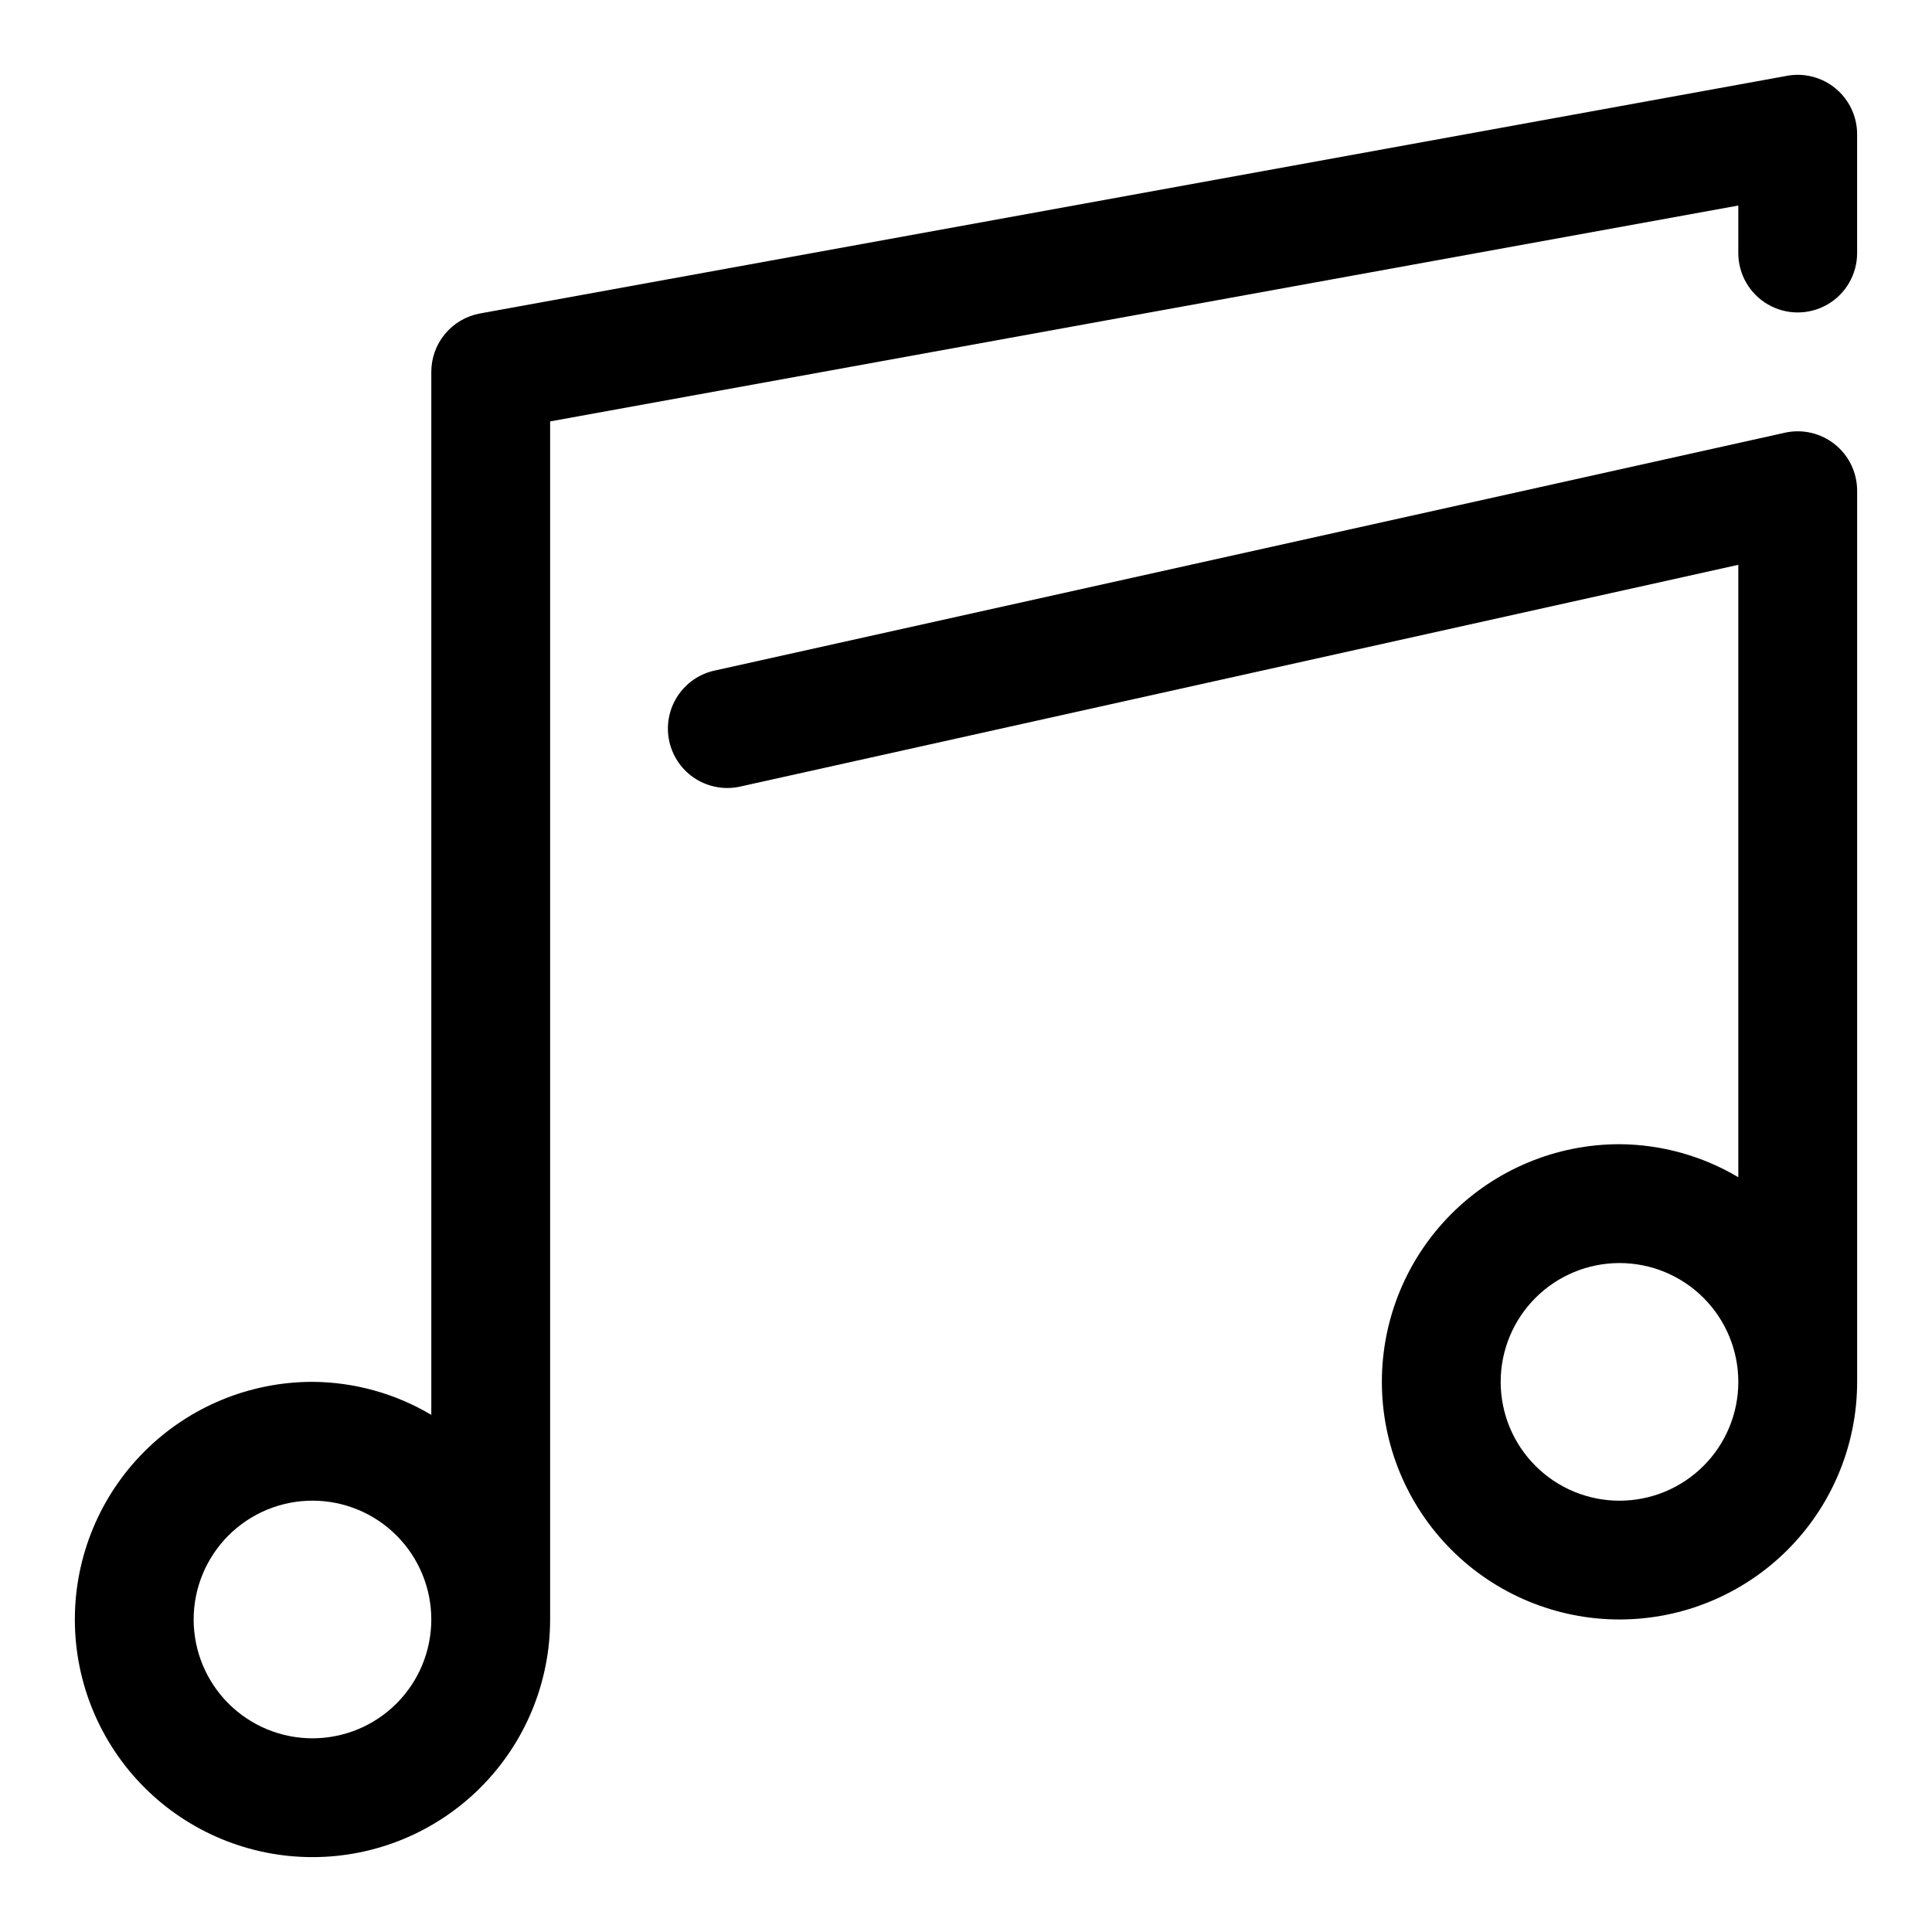
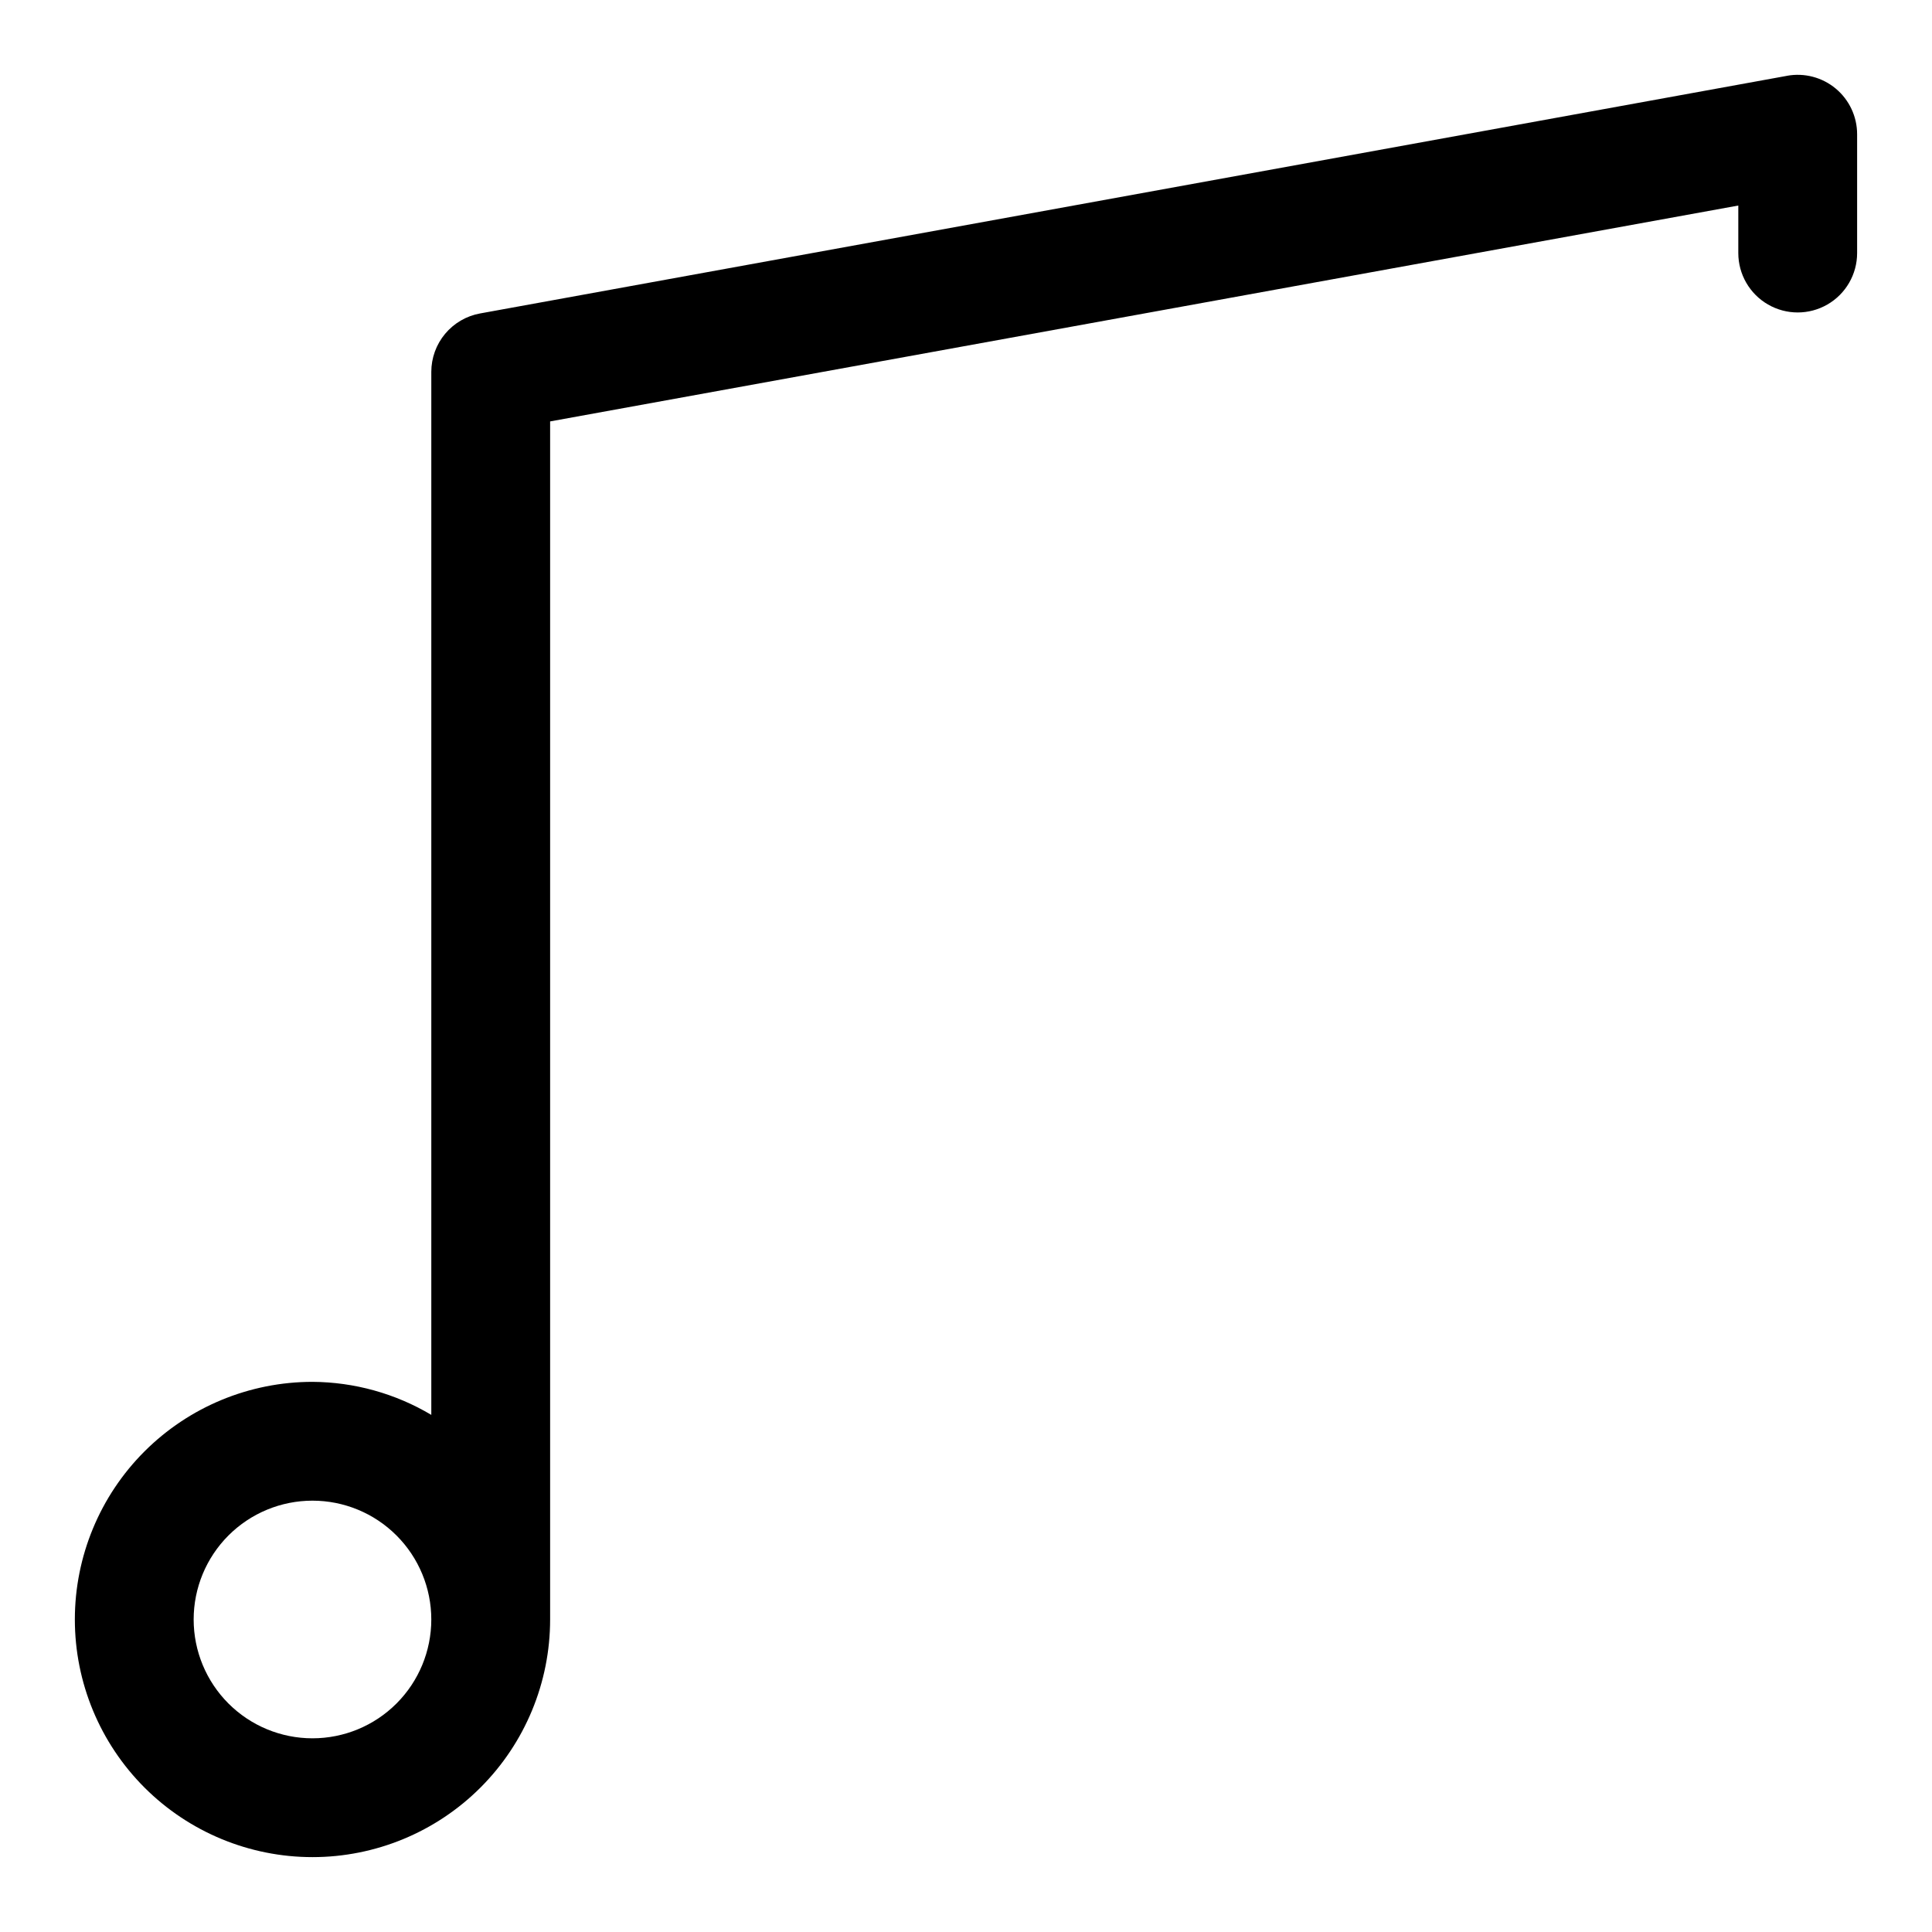
<svg xmlns="http://www.w3.org/2000/svg" fill="#000000" width="800px" height="800px" version="1.1" viewBox="144 144 512 512">
  <g>
-     <path d="m617 258.68-283.39 62.977c-4.141 0.84-7.769 3.312-10.07 6.856-2.301 3.547-3.078 7.867-2.164 11.988 0.918 4.125 3.453 7.711 7.039 9.945 3.586 2.234 7.922 2.938 12.027 1.941l264.23-58.707v162.3c-9.531-5.668-20.402-8.688-31.488-8.754-16.703 0-32.723 6.637-44.531 18.445-11.809 11.809-18.445 27.828-18.445 44.531s6.637 32.719 18.445 44.531c11.809 11.809 27.828 18.445 44.531 18.445s32.719-6.637 44.531-18.445c11.809-11.812 18.445-27.828 18.445-44.531v-236.16c0-4.777-2.168-9.293-5.894-12.281s-8.605-4.121-13.266-3.086zm-43.816 283.02c-8.352 0-16.359-3.316-22.266-9.223s-9.223-13.914-9.223-22.266c0-8.352 3.316-16.359 9.223-22.266s13.914-9.223 22.266-9.223c8.352 0 16.359 3.316 22.266 9.223s9.223 13.914 9.223 22.266c0 8.352-3.316 16.359-9.223 22.266s-13.914 9.223-22.266 9.223z" />
    <path d="m617.6 164.09-346.37 62.977h-0.004c-3.625 0.66-6.906 2.57-9.27 5.402s-3.656 6.402-3.656 10.09v276.4c-9.531-5.668-20.398-8.688-31.488-8.754-16.699 0-32.719 6.637-44.531 18.445-11.809 11.809-18.445 27.828-18.445 44.531s6.637 32.719 18.445 44.531c11.812 11.809 27.832 18.445 44.531 18.445 16.703 0 32.723-6.637 44.531-18.445 11.812-11.812 18.445-27.828 18.445-44.531v-317.5l314.88-57.211v12.594c0 5.625 3 10.82 7.871 13.633 4.871 2.812 10.871 2.812 15.746 0 4.871-2.812 7.871-8.008 7.871-13.633v-31.488c0-4.668-2.07-9.098-5.656-12.09-3.586-2.992-8.312-4.238-12.906-3.402zm-390.79 440.58c-8.352 0-16.359-3.316-22.266-9.223-5.902-5.906-9.223-13.914-9.223-22.266 0-8.352 3.32-16.359 9.223-22.266 5.906-5.906 13.914-9.223 22.266-9.223s16.363 3.316 22.266 9.223c5.906 5.906 9.223 13.914 9.223 22.266 0 8.352-3.316 16.359-9.223 22.266-5.902 5.906-13.914 9.223-22.266 9.223z" />
  </g>
</svg>